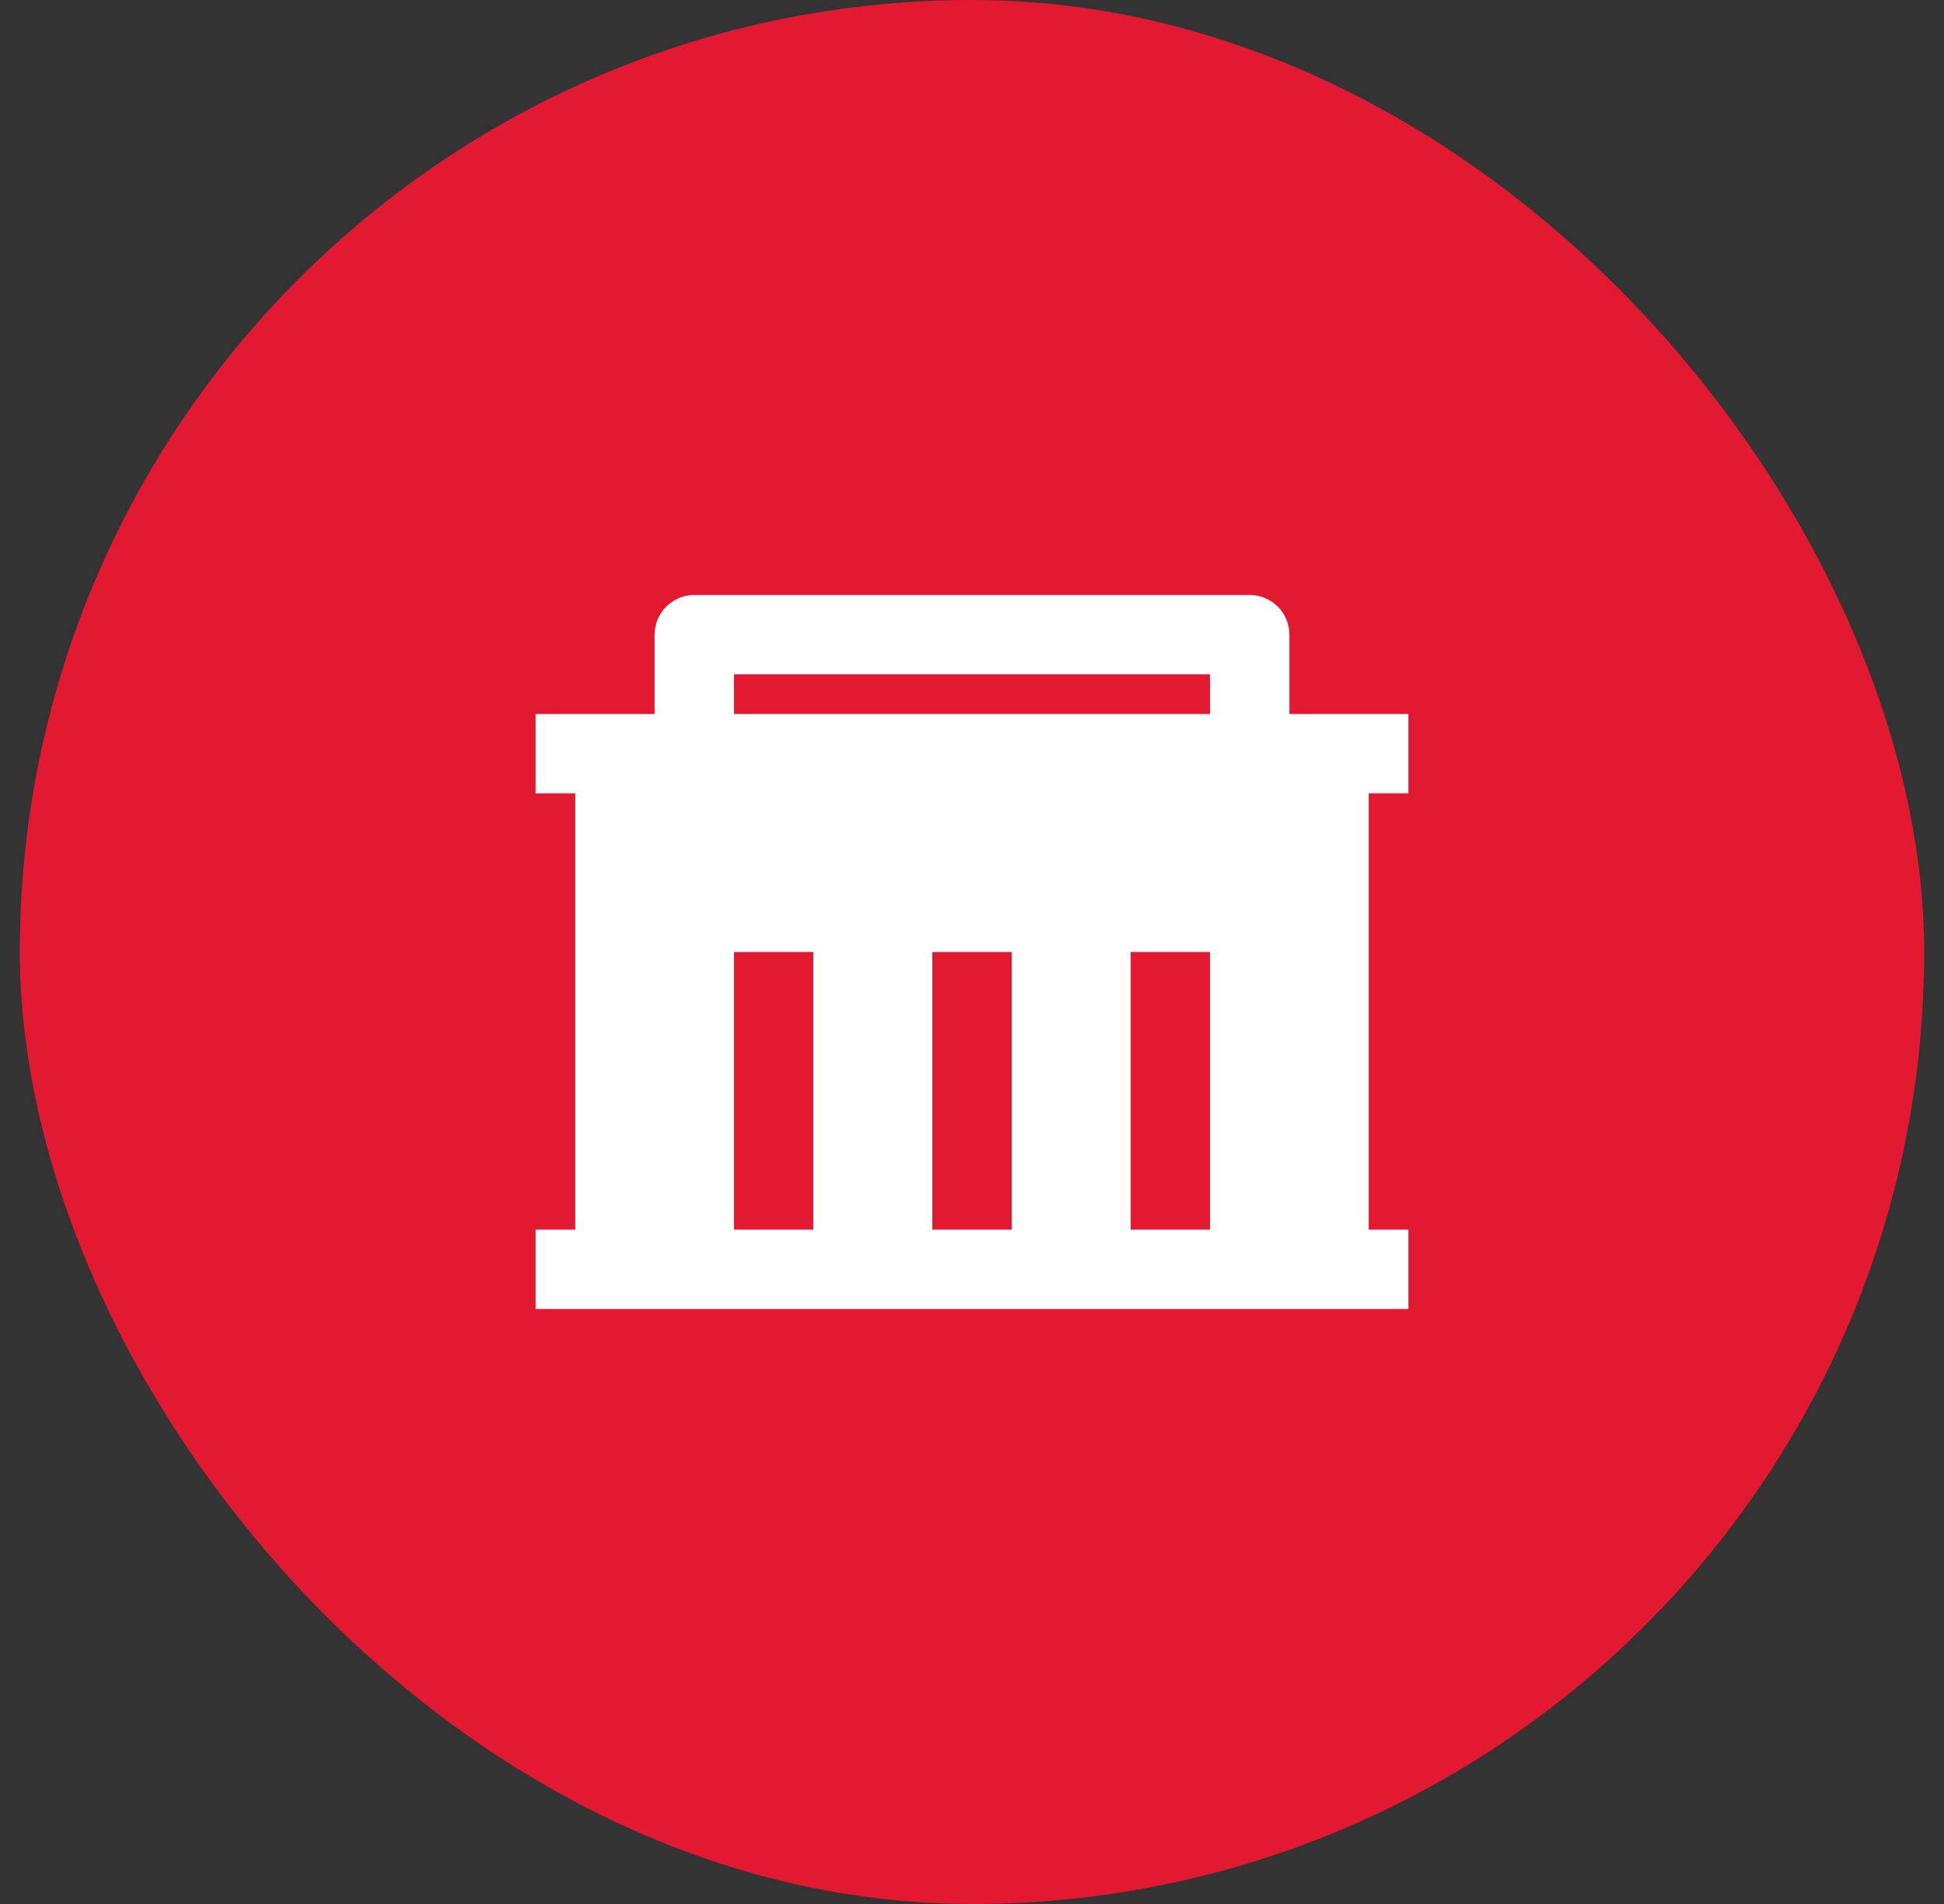
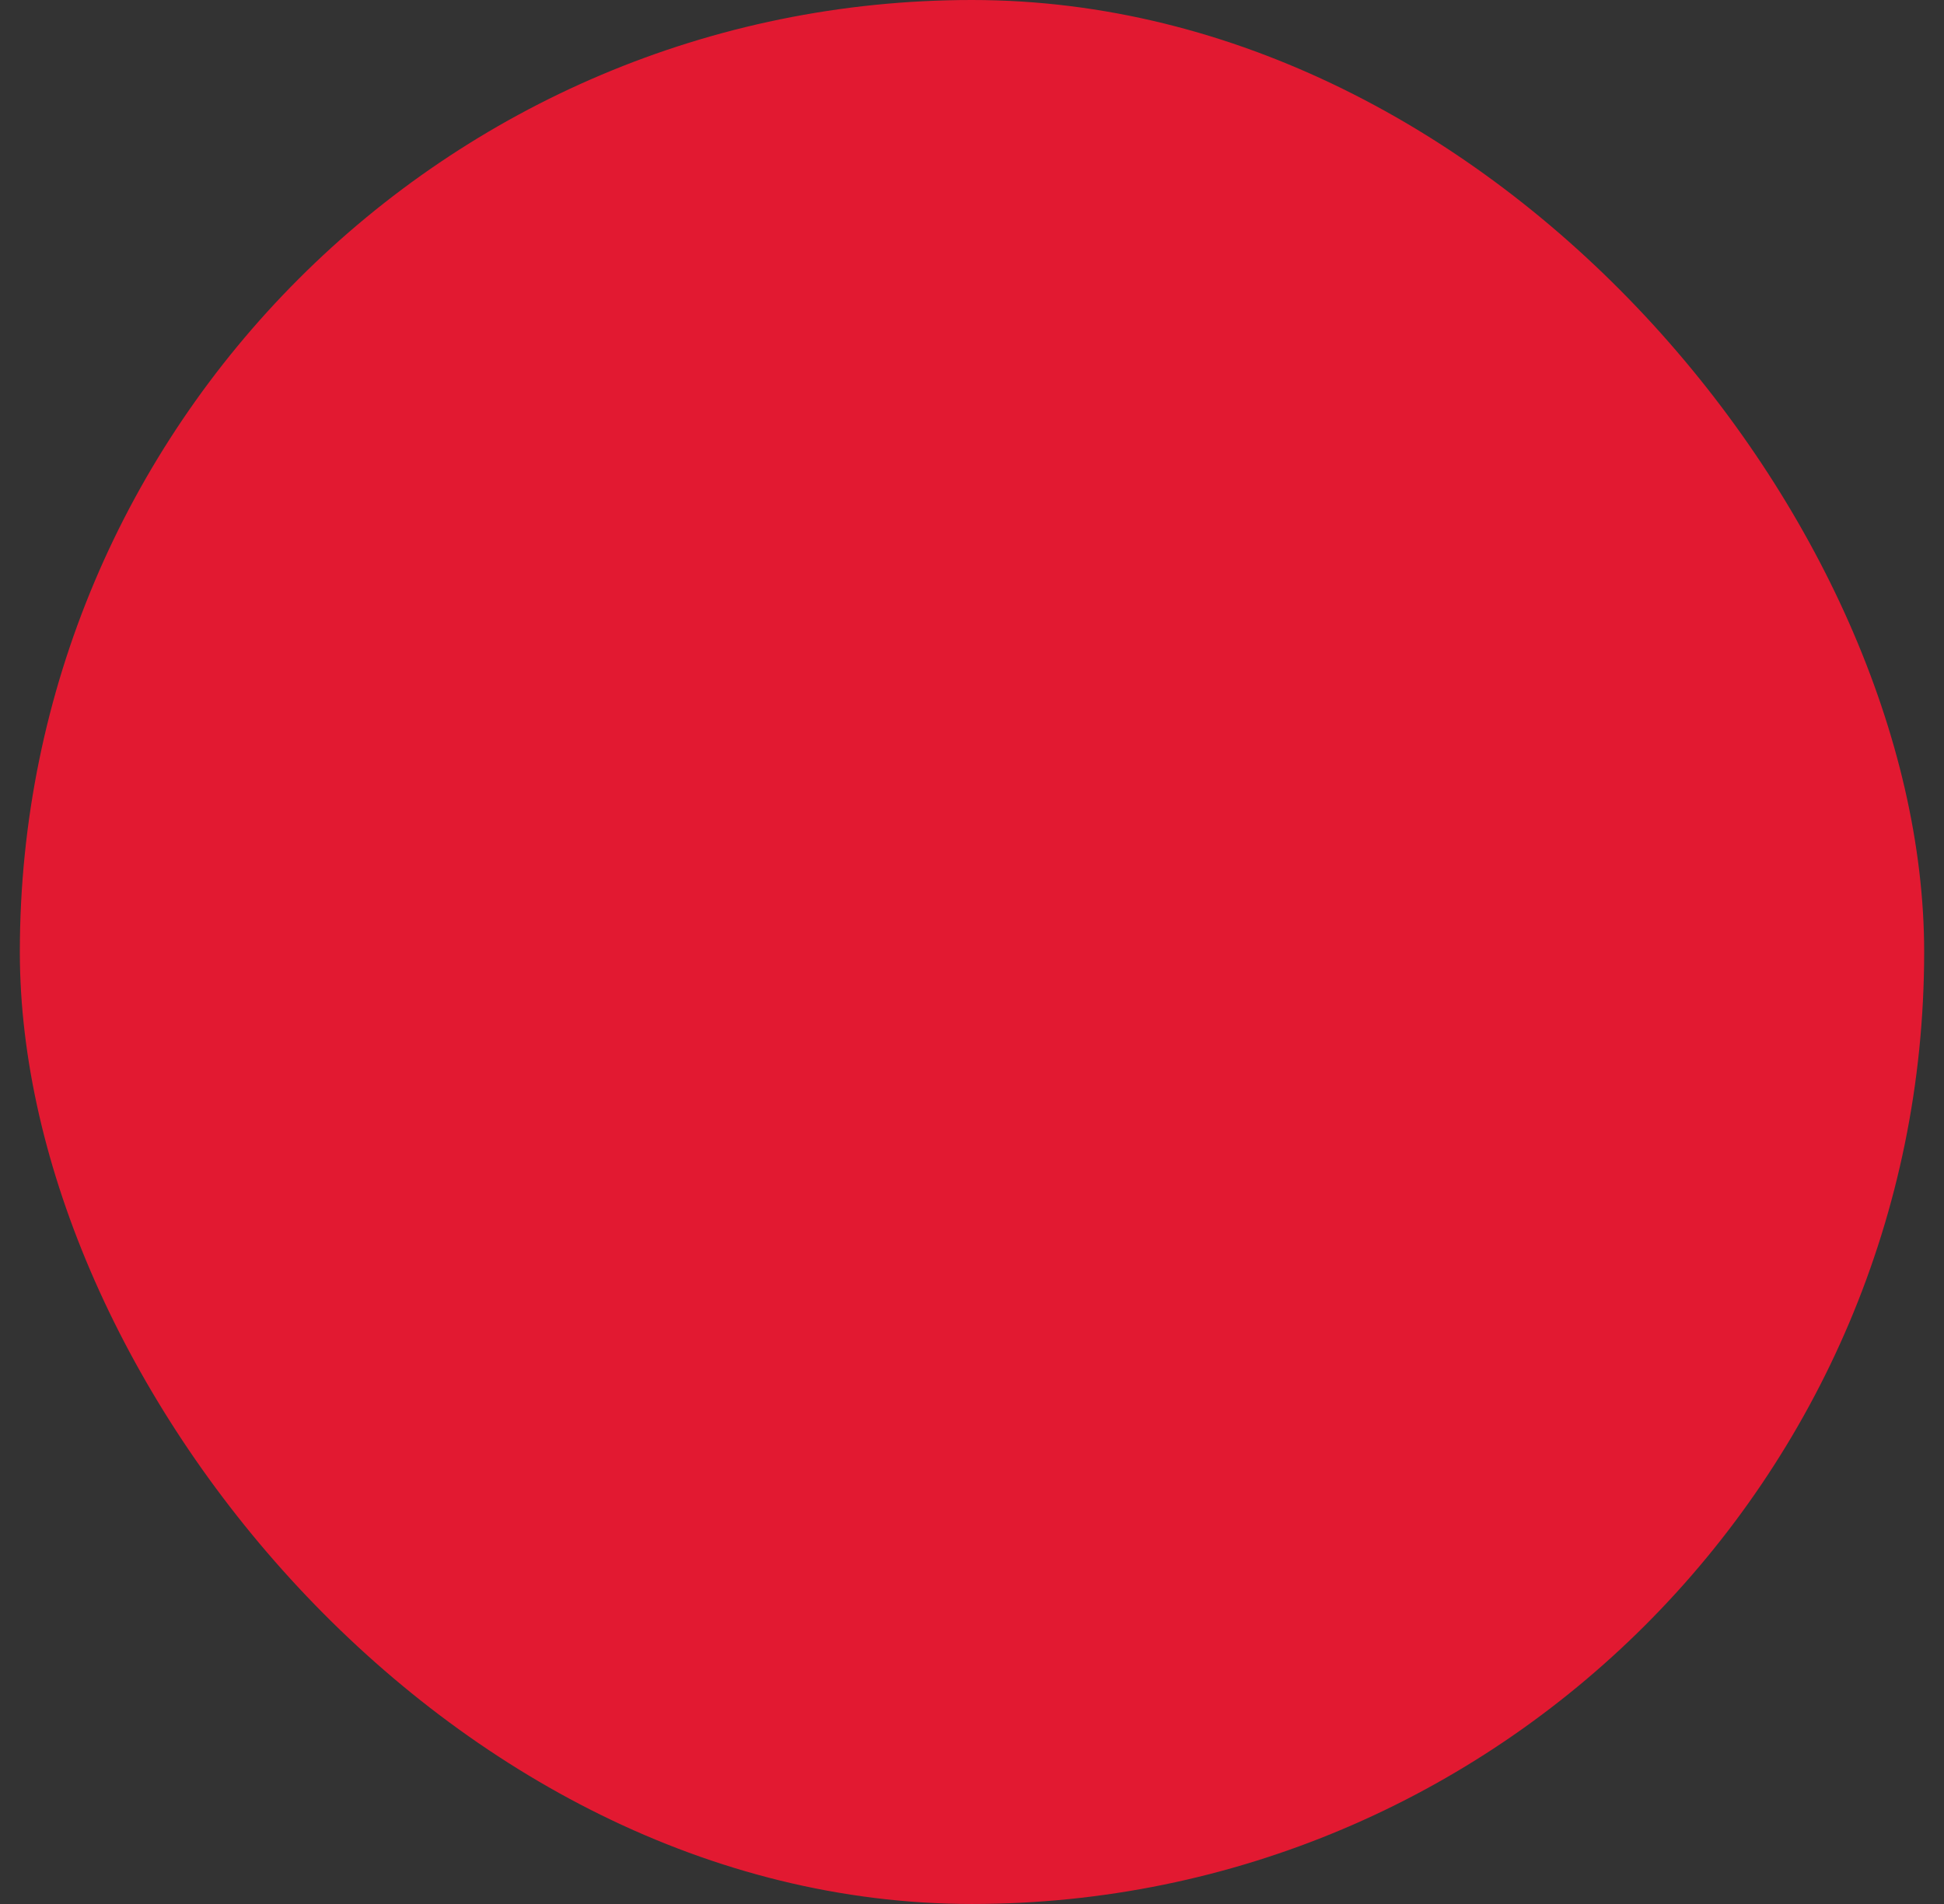
<svg xmlns="http://www.w3.org/2000/svg" width="49" height="48" viewBox="0 0 49 48" fill="none">
  <rect x="0" y="0" width="49" height="48" fill="#333333" stroke="none" />
  <rect x="0.5" width="48" height="48" rx="24" fill="#E21931" />
-   <path d="M14.5 31V20H13.5V18H16.5V16C16.5 15.448 16.948 15 17.5 15H31.5C32.052 15 32.5 15.448 32.5 16V18H35.5V20H34.5V31H35.5V33H13.5V31H14.5ZM25.5 31V24H23.5V31H25.5ZM20.5 31V24H18.5V31H20.5ZM30.5 31V24H28.5V31H30.5ZM18.5 17V18H30.5V17H18.5Z" fill="white" />
</svg>